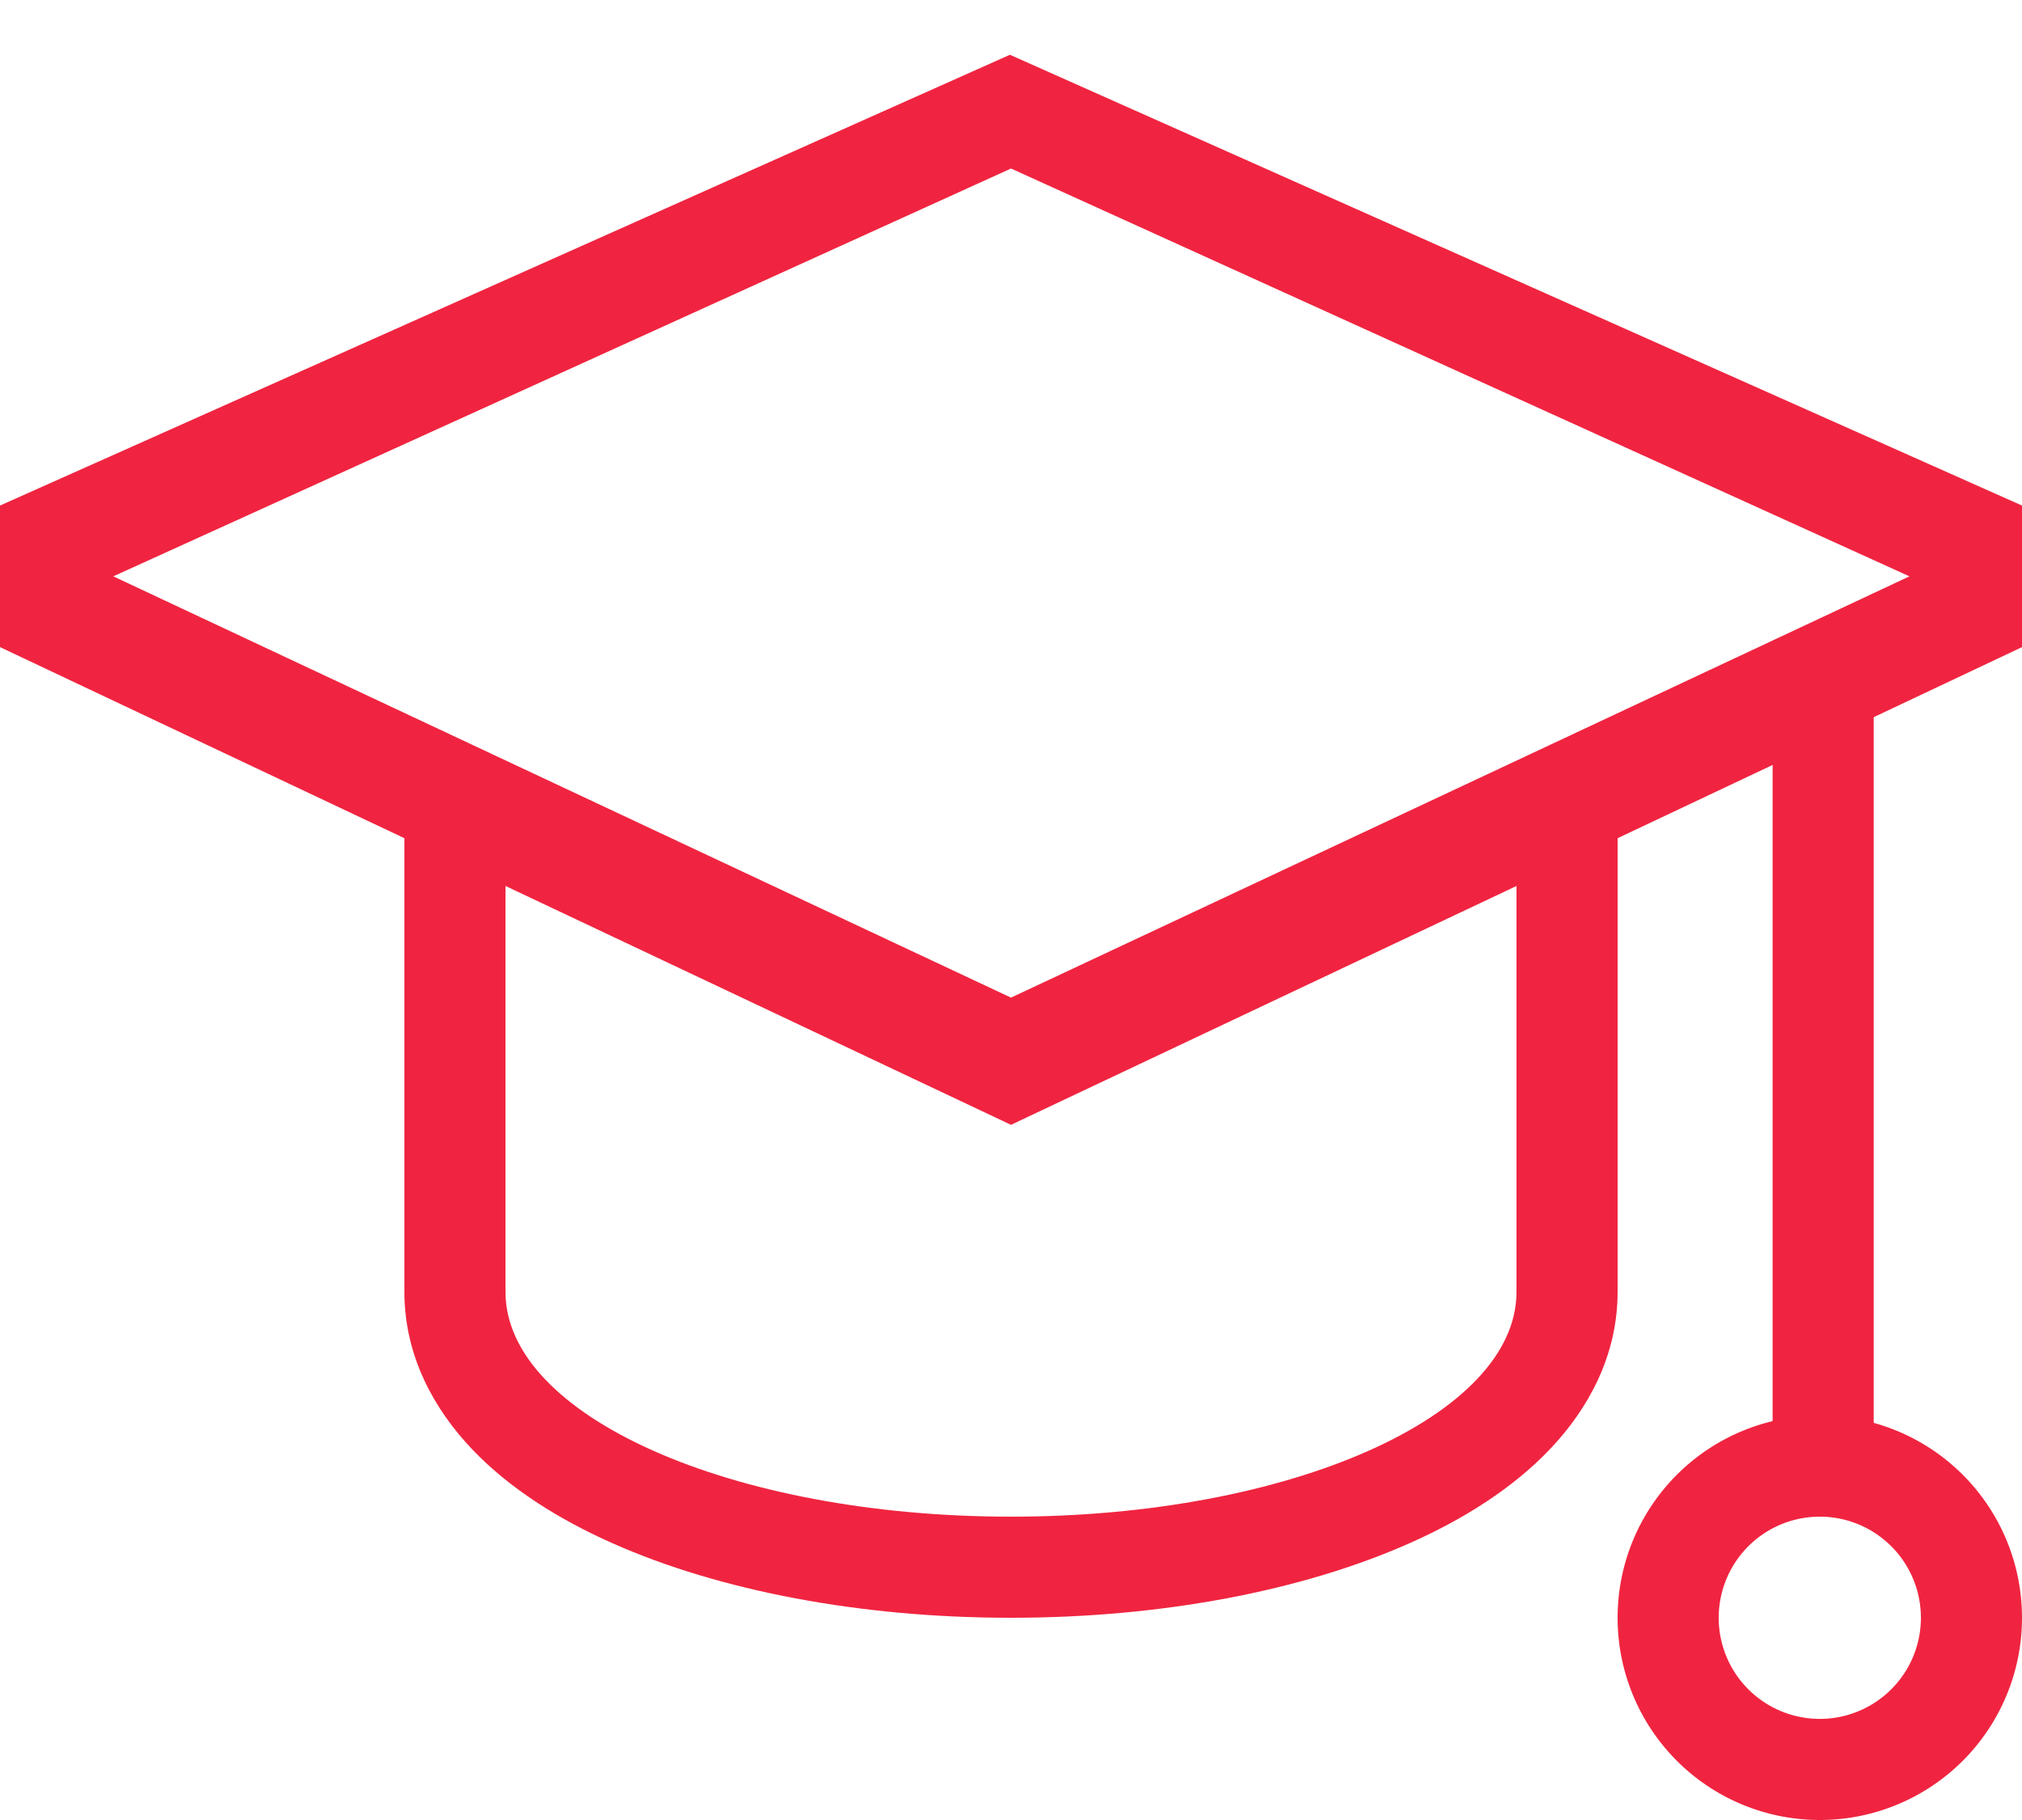
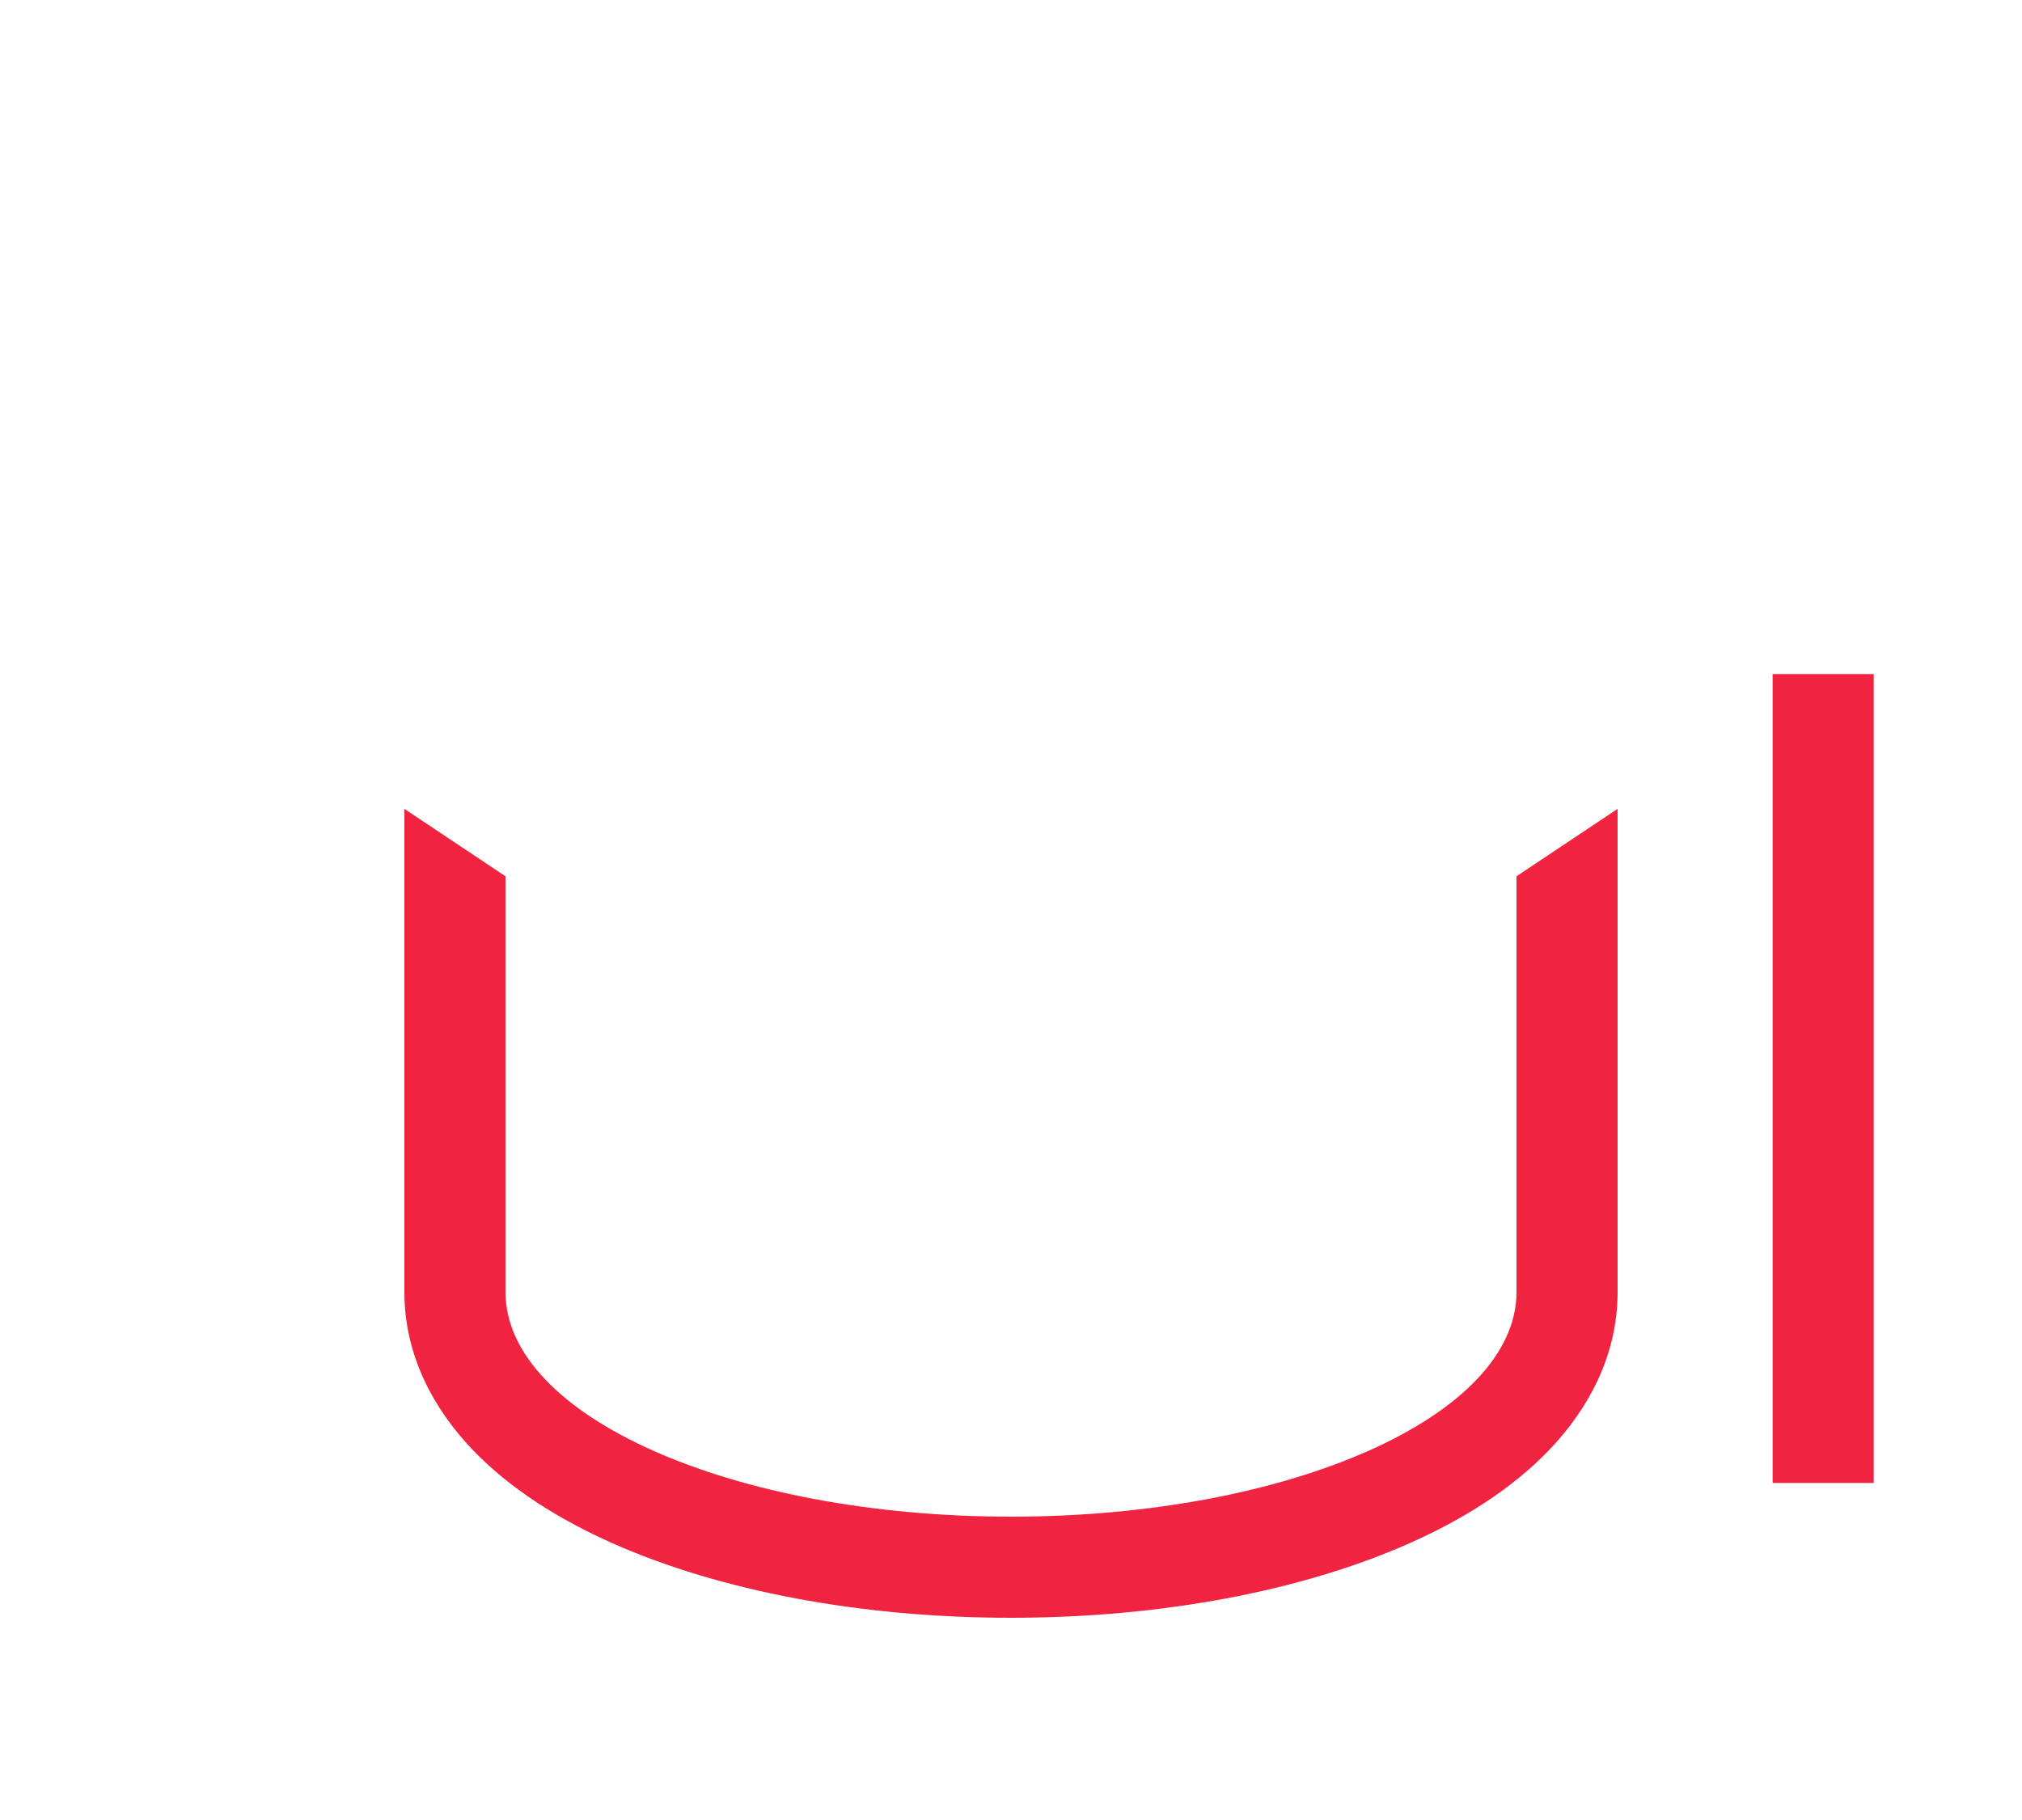
<svg xmlns="http://www.w3.org/2000/svg" fill="none" viewBox="0 0 30 27">
-   <path fill-rule="evenodd" clip-rule="evenodd" d="M14.985.813 30 7.5v2.1l-15 7.087L0 9.6V7.5L14.985.812ZM15 2.5l13.33 6.05L15 14.8 1.681 8.55 15 2.5ZM27 25.5a1.5 1.5 0 1 0 0-3 1.5 1.5 0 0 0 0 3Zm0 1.5a3 3 0 1 0 0-6 3 3 0 0 0 0 6Z" fill="#F02440" />
-   <path fill="#F02440" d="M26.3 10h1.5v12h-1.5zM7.5 13 6 12v7.167c0 .948.439 1.738 1.003 2.331.557.585 1.291 1.044 2.084 1.396C10.677 23.601 12.77 24 15 24c2.23 0 4.322-.399 5.913-1.106.793-.352 1.527-.81 2.084-1.396.564-.593 1.003-1.383 1.003-2.331V12l-1.5 1v6.167c0 1.84-3.358 3.333-7.5 3.333-4.142 0-7.5-1.492-7.5-3.333V13Z" />
+   <path fill="#F02440" d="M26.3 10h1.5v12h-1.5zM7.5 13 6 12v7.167c0 .948.439 1.738 1.003 2.331.557.585 1.291 1.044 2.084 1.396C10.677 23.601 12.77 24 15 24c2.23 0 4.322-.399 5.913-1.106.793-.352 1.527-.81 2.084-1.396.564-.593 1.003-1.383 1.003-2.331V12l-1.5 1v6.167c0 1.84-3.358 3.333-7.5 3.333-4.142 0-7.5-1.492-7.5-3.333Z" />
</svg>